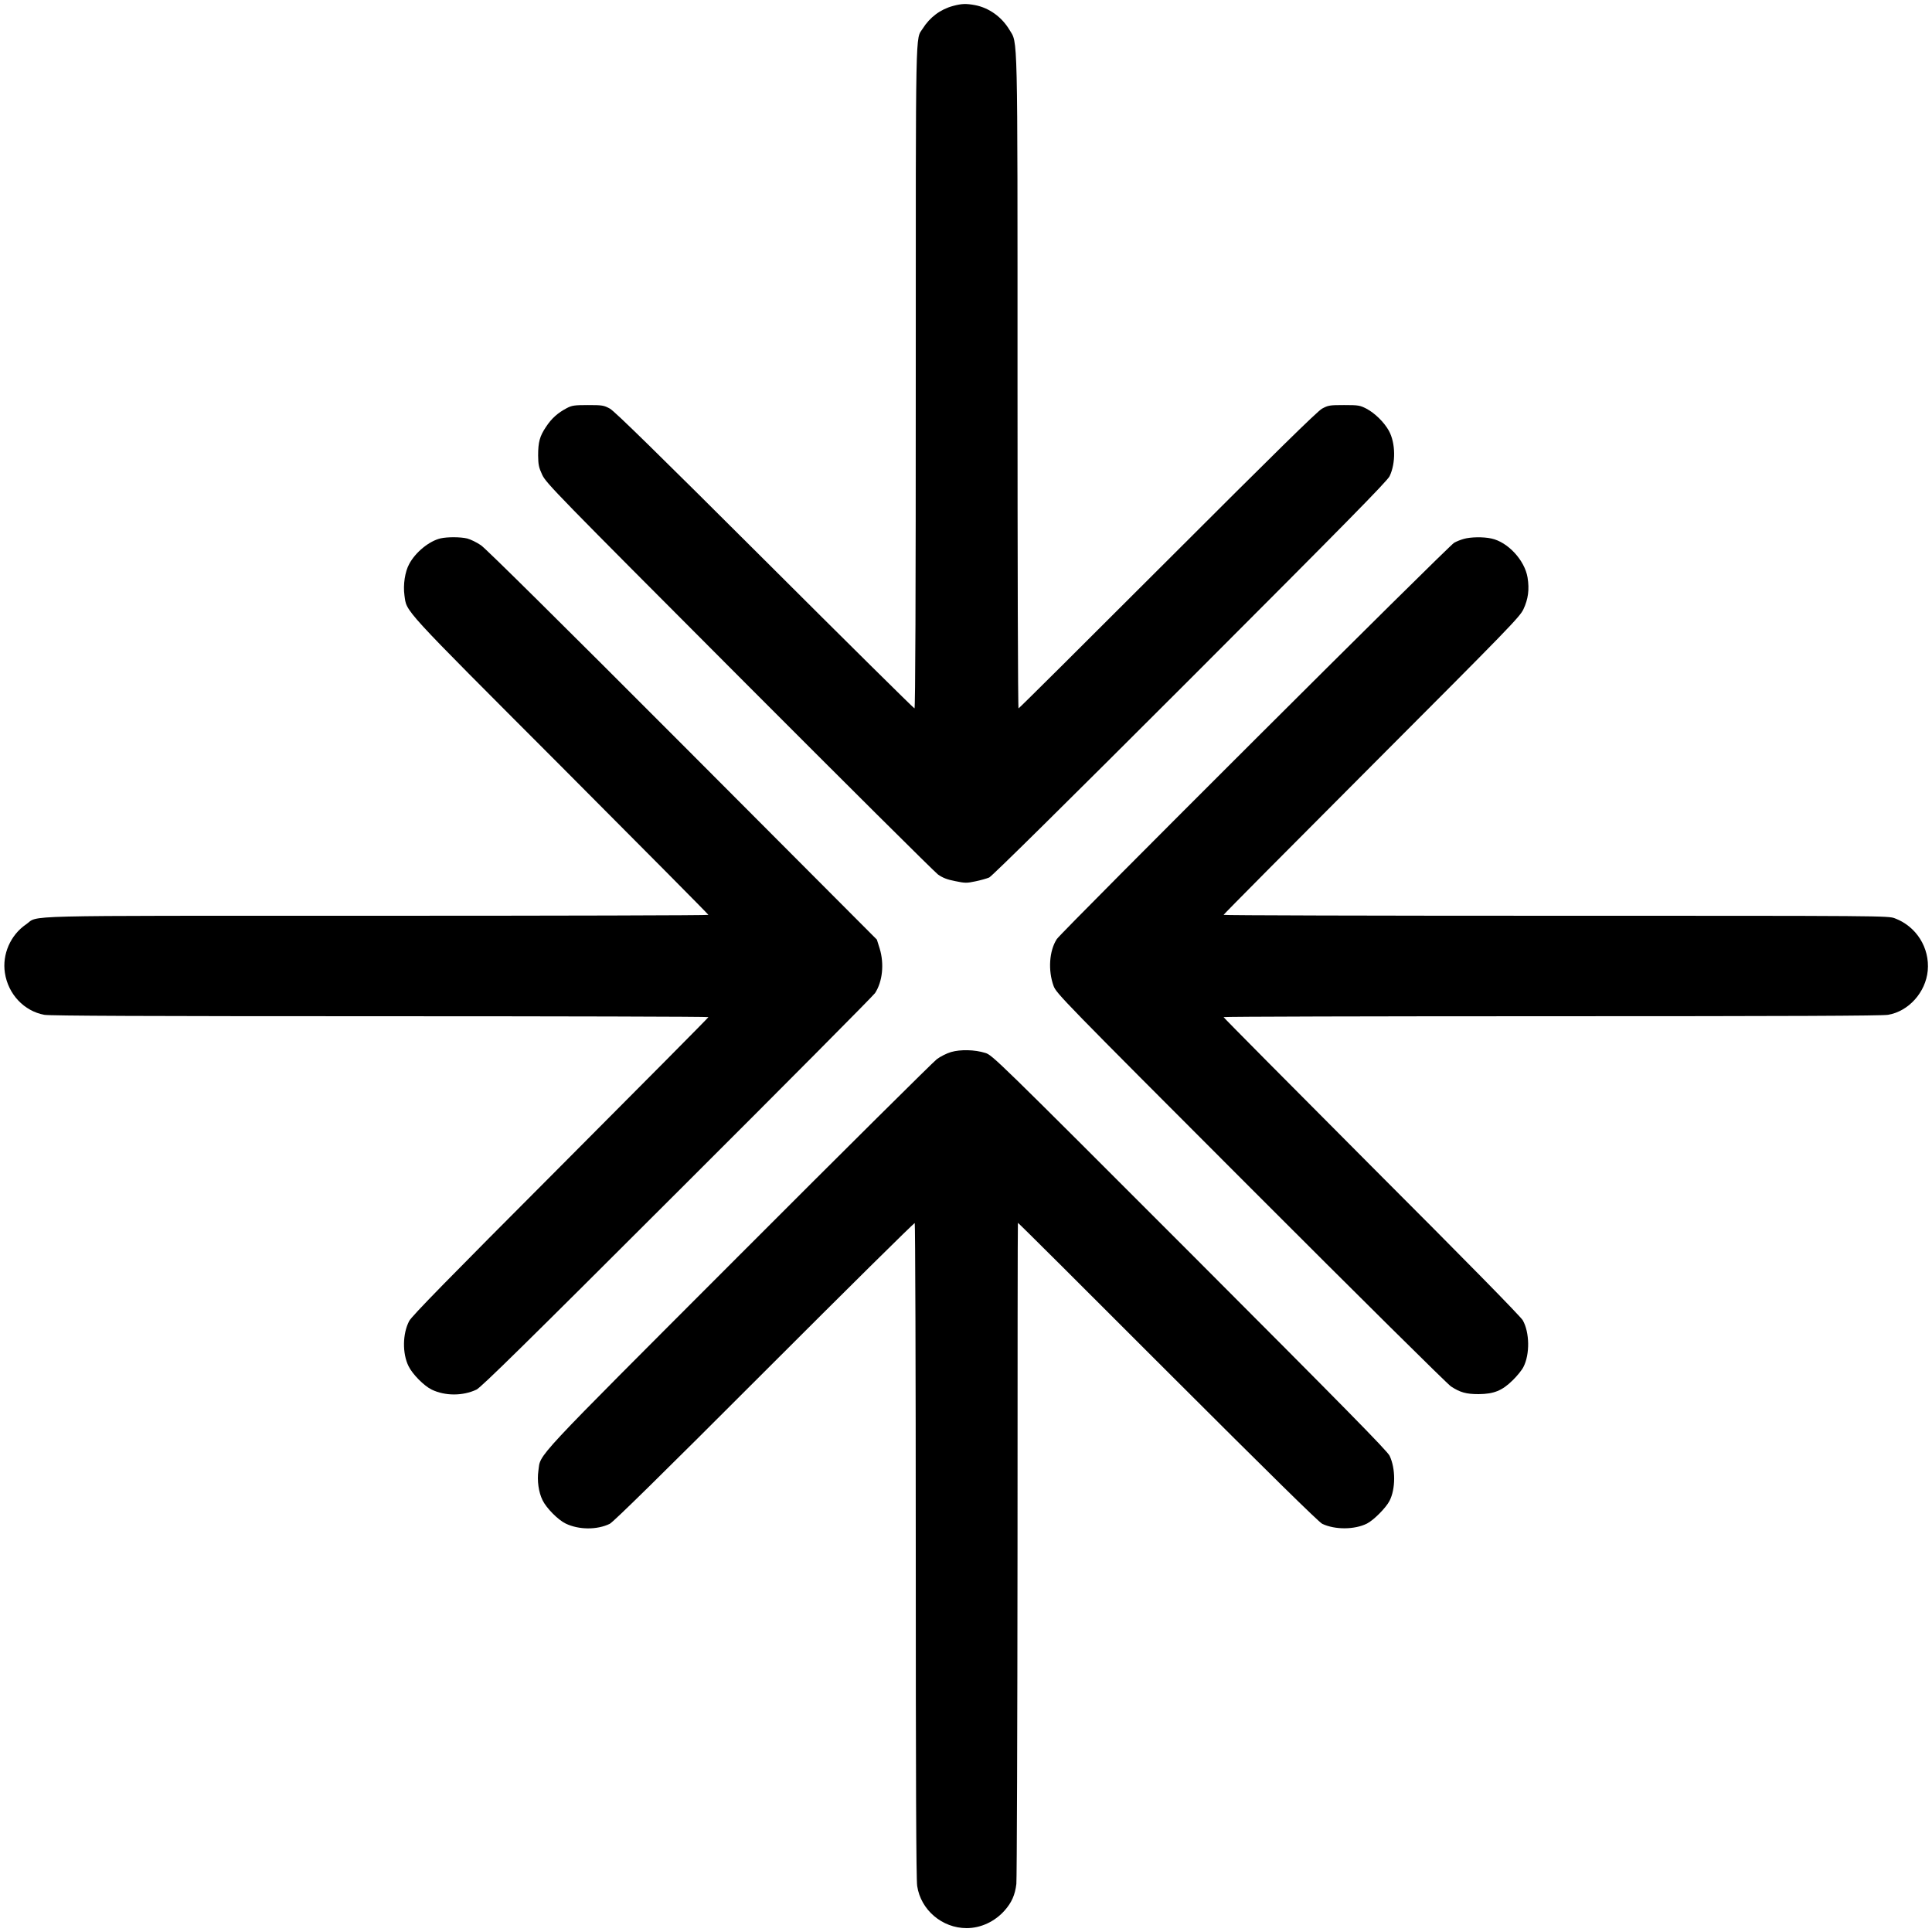
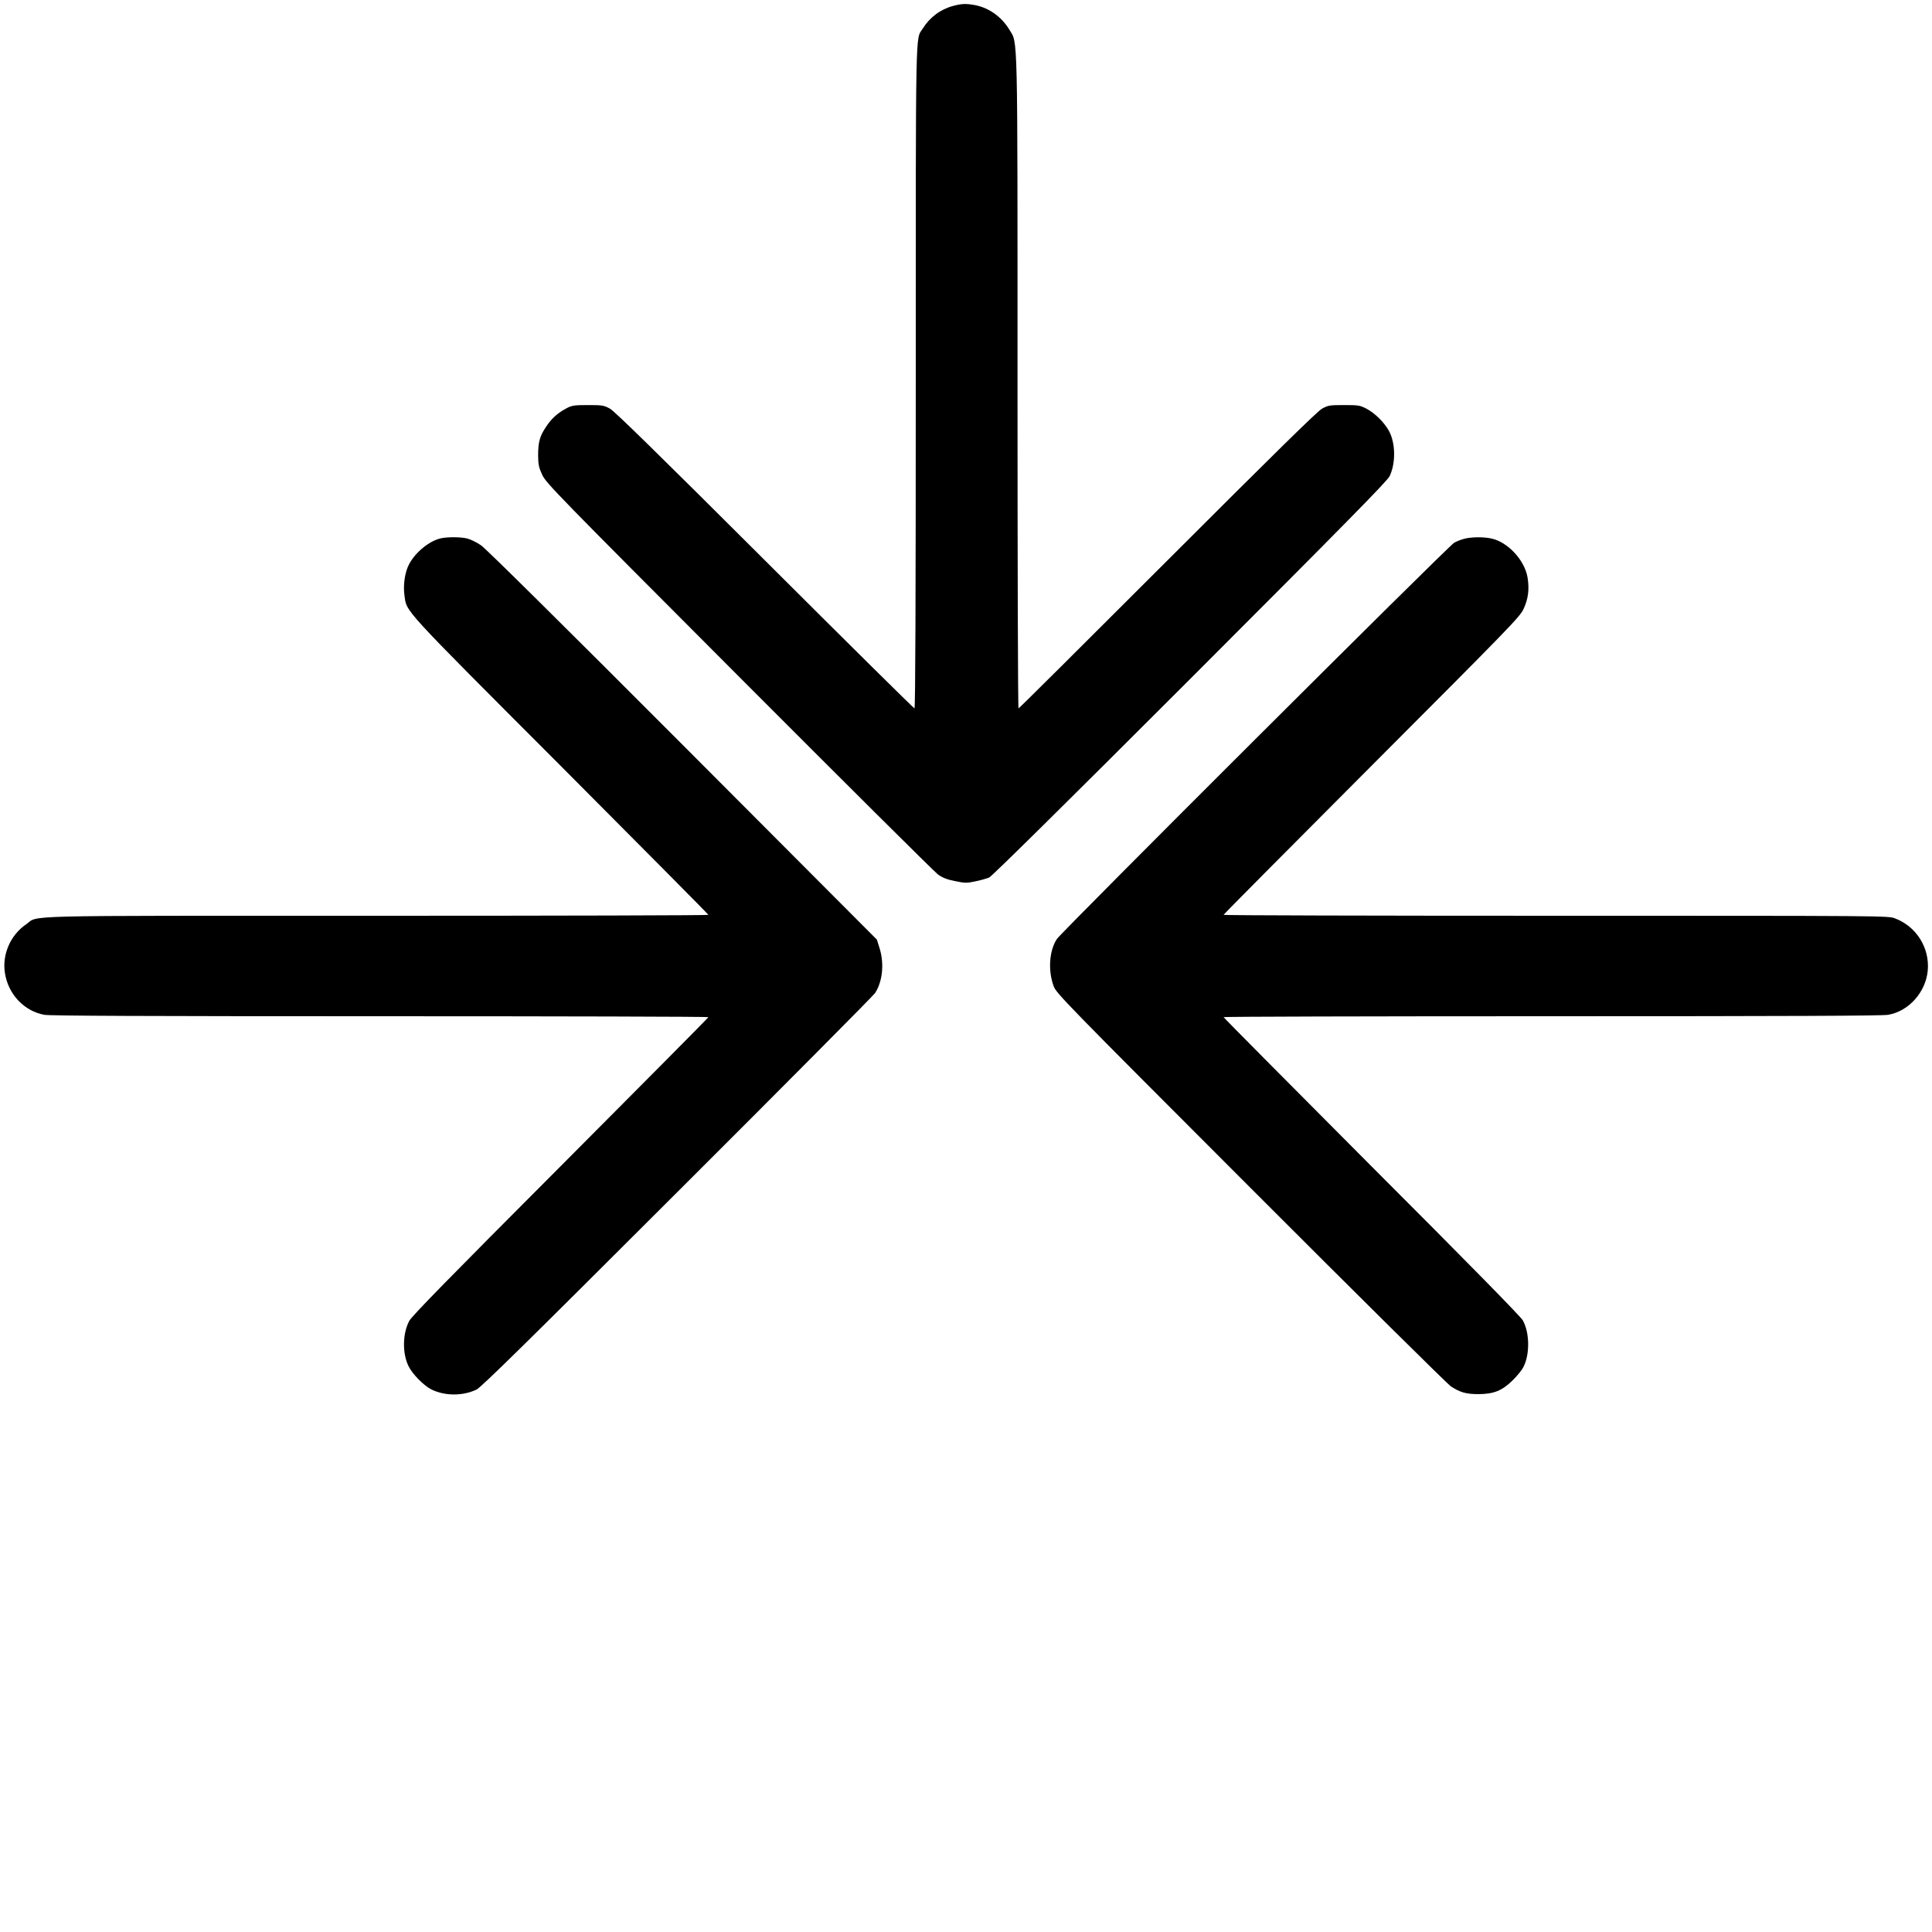
<svg xmlns="http://www.w3.org/2000/svg" version="1.0" width="1500pt" height="1500pt" viewBox="0 0 1500 1500" preserveAspectRatio="xMidYMid meet">
  <g transform="translate(0,1500) scale(0.1,-0.1)" fill="#000000" stroke="none">
    <path d="M7400 14954 c-98 -26 -181 -88 -236 -176 -57 -90 -54 85 -54 -2705 0 -1693 -3 -2573 -10 -2573 -5 0 -528 517 -1161 1149 -837 835 -1166 1157 -1203 1178 -48 26 -58 28 -171 28 -107 0 -125 -3 -165 -24 -70 -37 -118 -80 -160 -144 -50 -74 -62 -120 -62 -224 1 -71 5 -92 32 -150 31 -65 107 -143 1529 -1568 823 -825 1518 -1516 1544 -1535 36 -25 70 -39 133 -51 76 -16 90 -16 156 -2 40 8 89 22 108 30 22 10 593 574 1561 1542 1200 1201 1530 1536 1548 1574 49 103 46 259 -6 353 -37 66 -108 136 -174 171 -51 26 -62 28 -174 28 -113 0 -123 -2 -171 -28 -36 -20 -368 -346 -1200 -1178 -632 -632 -1152 -1149 -1156 -1149 -5 0 -8 1133 -8 2519 0 2791 3 2639 -63 2750 -60 100 -158 170 -266 191 -70 13 -104 12 -171 -6z" />
    <path d="M3420 10820 c-88 -21 -194 -107 -243 -199 -33 -60 -48 -161 -37 -242 19 -134 -37 -73 1212 -1324 631 -633 1148 -1154 1148 -1158 0 -4 -1160 -7 -2579 -7 -2860 0 -2612 6 -2719 -67 -121 -83 -186 -233 -164 -376 25 -166 149 -297 306 -326 42 -8 819 -11 2608 -11 1401 0 2548 -3 2548 -7 0 -4 -517 -525 -1148 -1158 -878 -880 -1154 -1162 -1175 -1201 -52 -99 -54 -252 -5 -351 30 -62 120 -153 180 -182 104 -50 241 -50 347 0 36 17 383 358 1559 1533 833 831 1524 1527 1536 1546 58 89 72 226 36 345 l-22 70 -1506 1510 c-933 935 -1530 1526 -1567 1551 -33 23 -81 46 -107 53 -53 13 -156 13 -208 1z" />
    <path d="M11365 10816 c-22 -6 -56 -19 -75 -30 -41 -21 -3050 -3023 -3085 -3077 -59 -91 -69 -243 -25 -364 22 -58 63 -101 1529 -1568 828 -829 1529 -1523 1556 -1541 72 -47 118 -60 215 -60 119 1 183 27 265 108 34 33 72 80 83 103 51 99 48 268 -5 362 -17 30 -436 457 -1175 1196 -631 633 -1148 1154 -1148 1158 0 4 1146 7 2547 7 1837 0 2565 3 2612 11 160 27 292 175 308 343 16 177 -88 343 -255 406 -52 20 -80 20 -2632 20 -1419 0 -2580 3 -2580 7 0 4 517 525 1149 1158 1067 1069 1151 1155 1179 1215 37 79 47 153 32 246 -22 134 -153 276 -281 303 -63 14 -162 12 -214 -3z" />
-     <path d="M7384 6832 c-34 -10 -83 -35 -110 -55 -27 -20 -720 -708 -1540 -1529 -1626 -1628 -1534 -1529 -1554 -1667 -11 -77 2 -167 32 -228 30 -62 120 -153 180 -182 102 -49 243 -50 342 -2 28 14 399 378 1200 1180 638 638 1163 1158 1168 1155 4 -3 8 -1146 8 -2540 0 -1787 3 -2556 11 -2607 28 -186 194 -327 384 -327 110 0 219 51 295 137 55 62 81 122 91 206 4 40 8 1210 9 2601 0 1391 1 2531 3 2532 2 2 525 -519 1162 -1157 799 -798 1173 -1166 1201 -1180 99 -47 251 -46 347 2 53 27 148 123 175 176 48 93 48 251 1 350 -18 38 -350 375 -1553 1580 -1495 1496 -1532 1532 -1586 1548 -83 26 -193 28 -266 7z" />
  </g>
</svg>